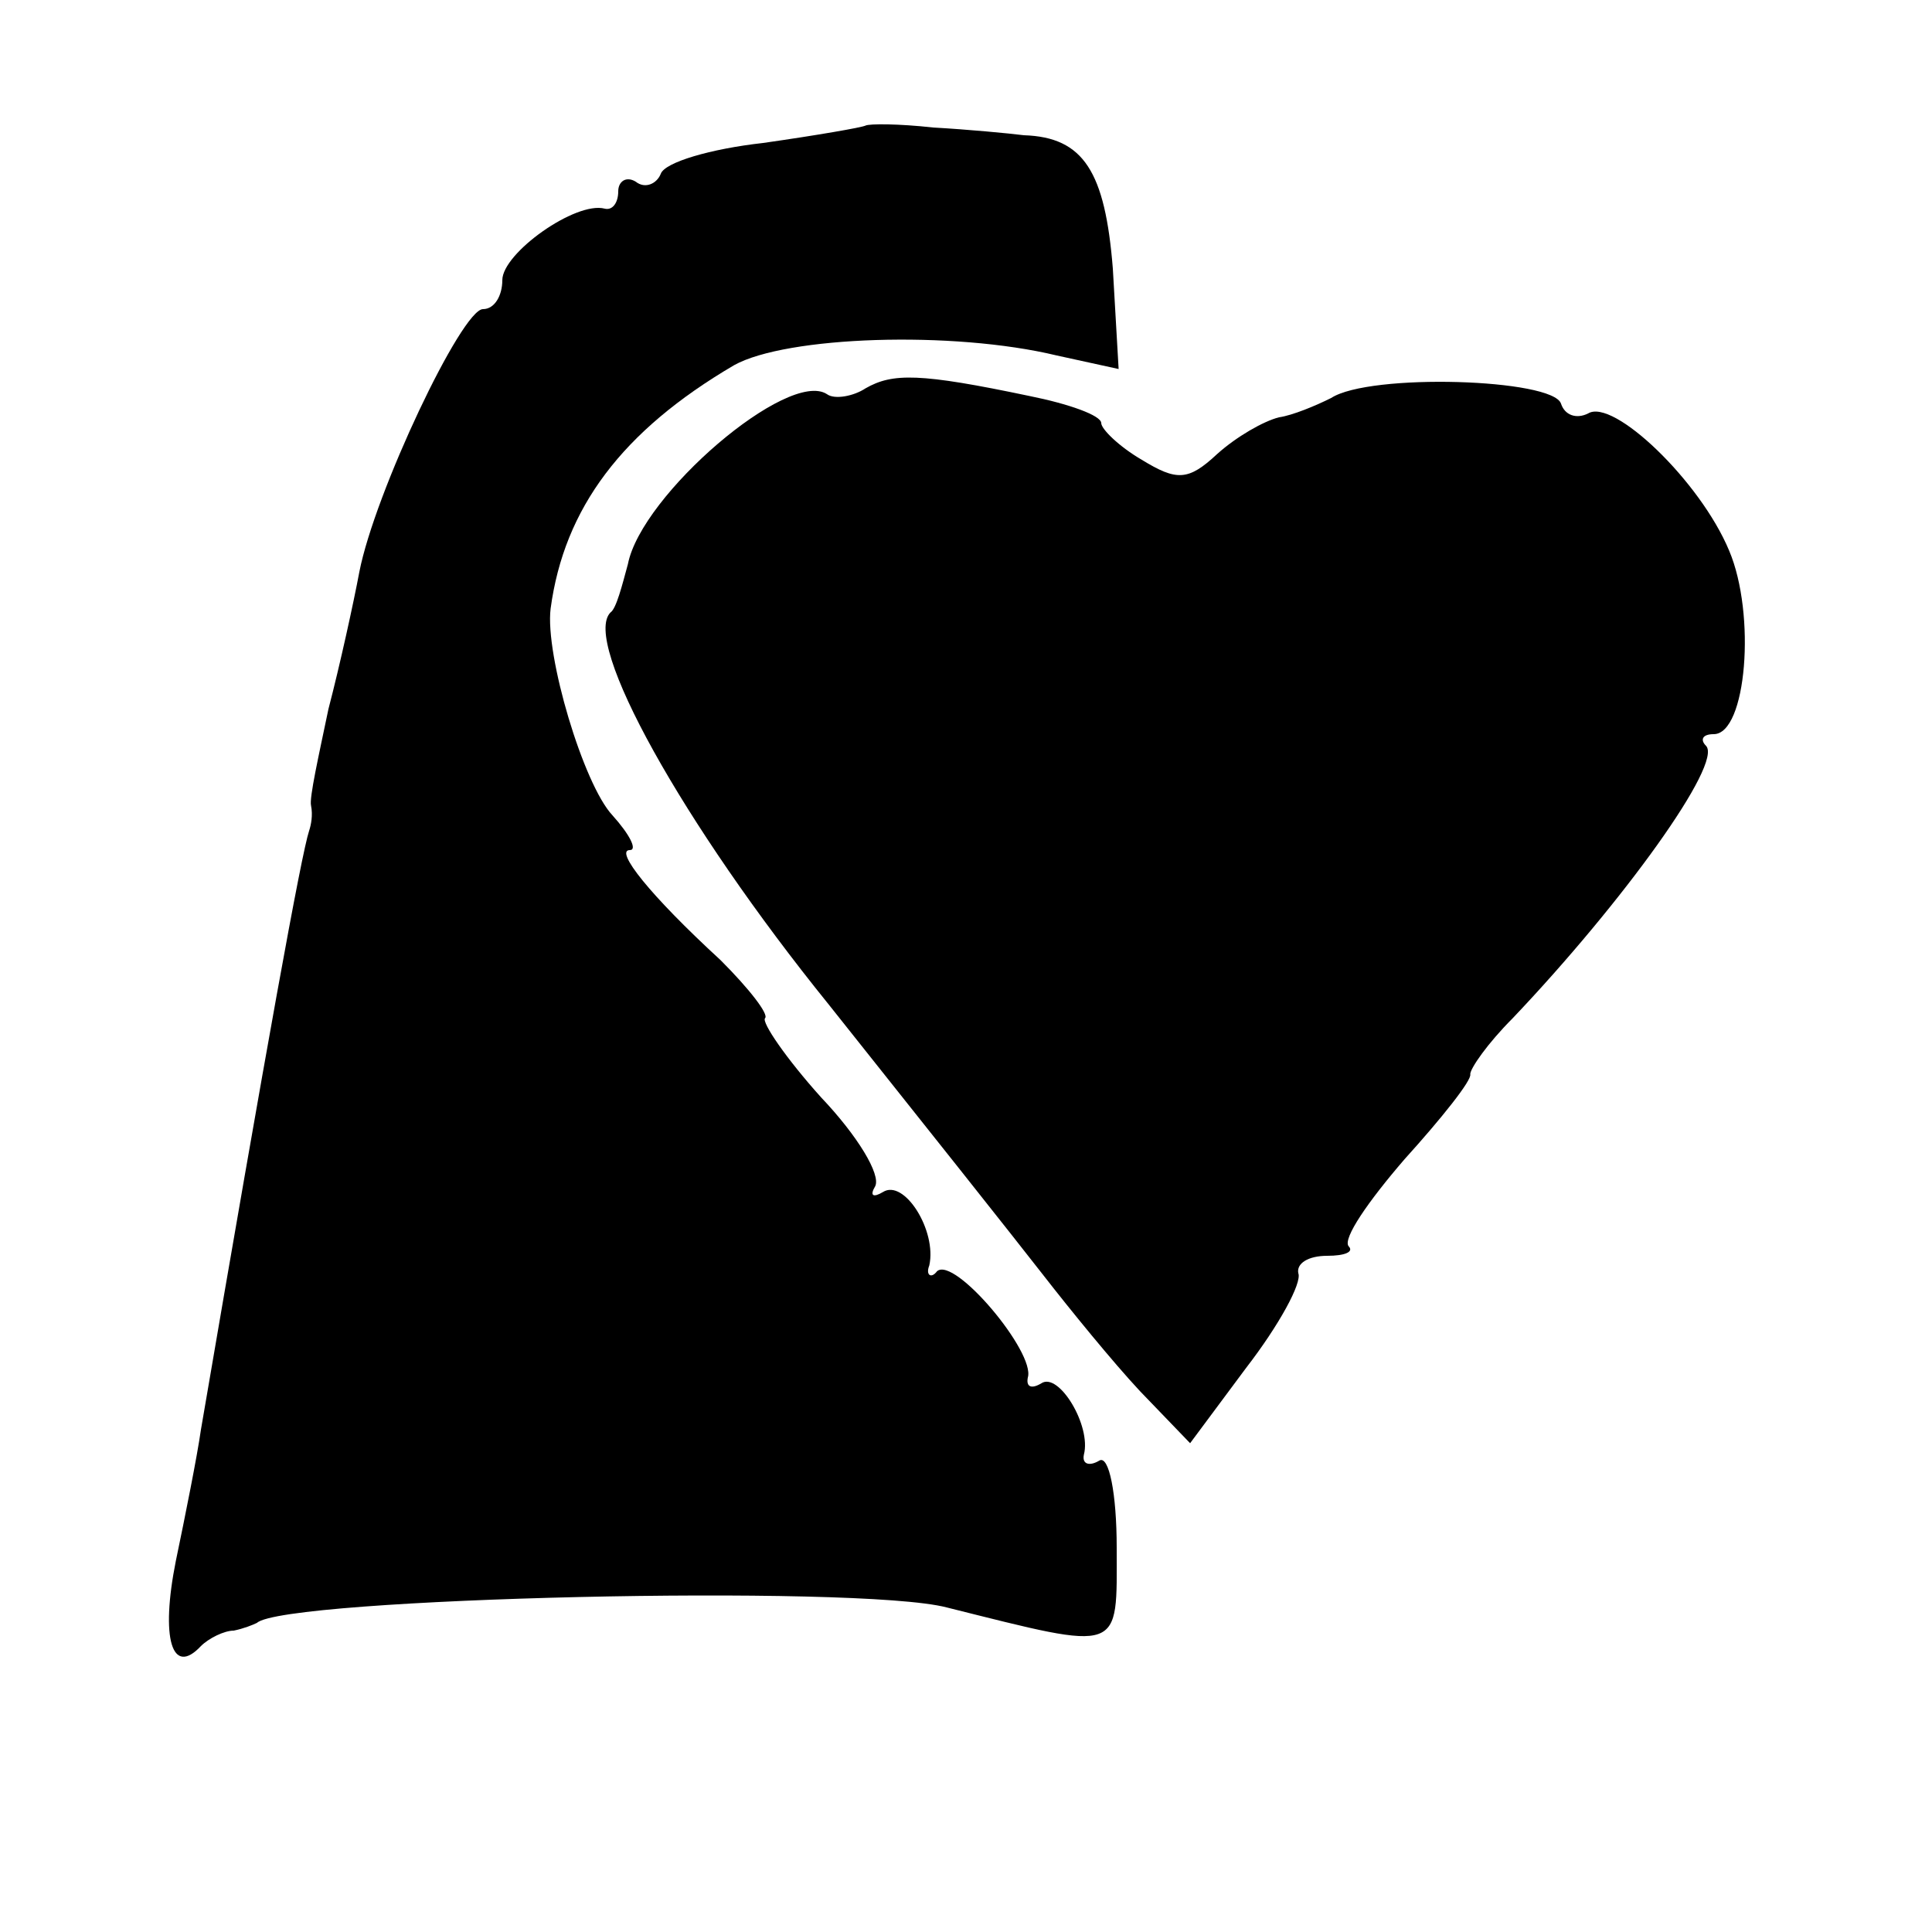
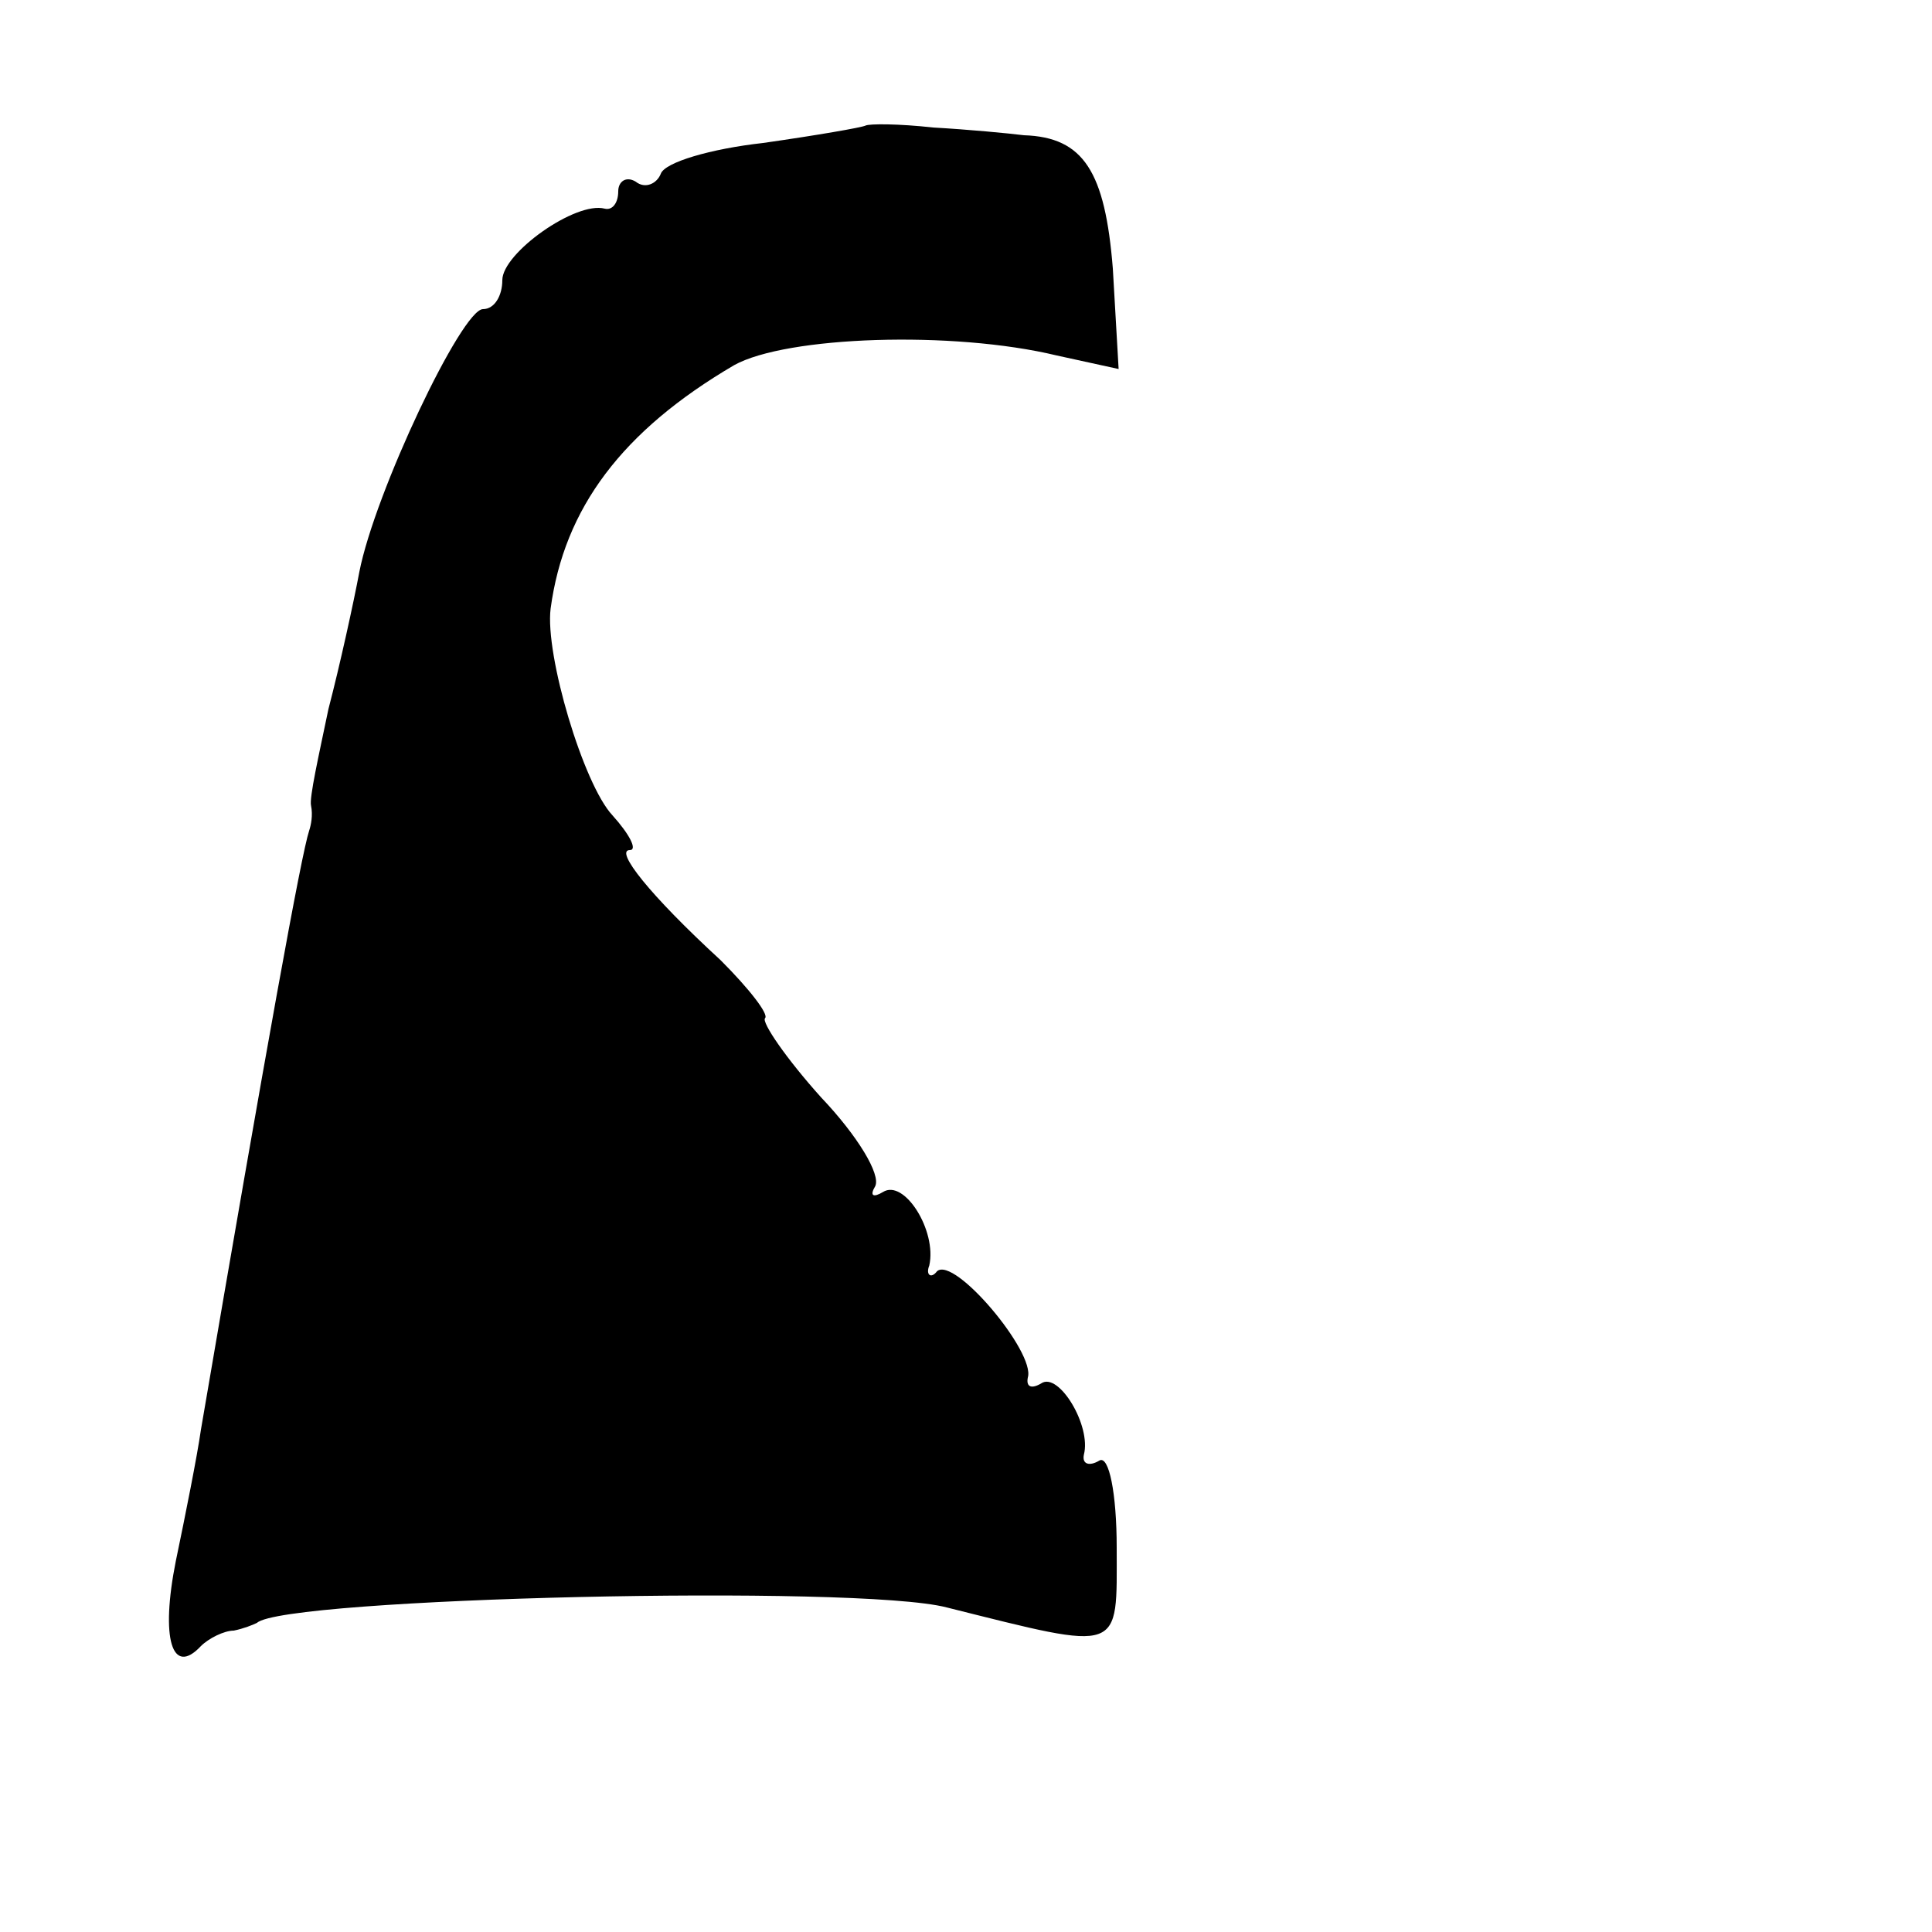
<svg xmlns="http://www.w3.org/2000/svg" version="1" width="133.333" height="133.333" viewBox="0 0 100 100">
  <path d="M44.8 6.5c-.2.1-2.5.5-5.3.9-2.7.3-5.1 1-5.3 1.6-.2.5-.8.8-1.3.4-.5-.3-.9 0-.9.5 0 .6-.3 1-.7.9-1.5-.4-5.3 2.3-5.3 3.7 0 .8-.4 1.5-1 1.5-1.1 0-5.6 9.5-6.4 13.6-.3 1.6-1 4.8-1.6 7.1-.5 2.4-1 4.6-.9 5 .1.5 0 1-.1 1.3-.4 1.2-2.2 11.1-5.6 31-.2 1.4-.8 4.4-1.3 6.8-.8 4-.2 6 1.3 4.4.4-.4 1.2-.8 1.7-.8.5-.1 1-.3 1.2-.4 1.4-1.3 31.1-2 35.7-.8 9.2 2.3 8.8 2.4 8.8-3.1 0-2.8-.4-4.8-.9-4.5-.5.3-.9.2-.8-.3.4-1.5-1.3-4.3-2.2-3.7-.5.3-.8.2-.7-.3.4-1.3-3.8-6.3-4.7-5.5-.3.4-.6.2-.4-.3.4-1.8-1.3-4.5-2.4-3.8-.5.3-.7.2-.4-.3.3-.6-.9-2.6-2.8-4.6-1.8-2-3.1-3.9-2.9-4.1.2-.2-.8-1.5-2.3-3-3.7-3.4-5.5-5.7-4.7-5.7.4 0 0-.8-.9-1.8-1.5-1.6-3.5-8.3-3.2-10.7.7-5.2 3.7-9.2 9.5-12.6 2.7-1.5 11.3-1.8 16.7-.5l3.2.7-.3-5.2c-.4-5-1.5-6.8-4.6-6.9-.8-.1-2.9-.3-4.7-.4-1.8-.2-3.3-.2-3.5-.1z" />
-   <path d="M44.8 20.1c-.6.4-1.6.6-2 .3-2-1.3-9.6 5.2-10.3 8.8-.3 1.1-.6 2.3-.9 2.5-1.5 1.5 3.7 10.9 11.3 20.3 4.7 5.9 9.7 12.2 11.1 14 1.4 1.8 3.6 4.5 5 6l2.6 2.7 2.9-3.9c1.7-2.2 2.9-4.4 2.7-4.9-.1-.5.5-.9 1.5-.9.9 0 1.4-.2 1.1-.5-.3-.4 1-2.3 2.9-4.5 1.9-2.1 3.5-4.1 3.4-4.4 0-.3.9-1.6 2.2-2.9 5.7-6 10.9-13.2 10-14.1-.3-.3-.2-.6.4-.6 1.7 0 2.2-6.2.8-9.5-1.5-3.6-6-7.9-7.3-7.1-.6.3-1.2.1-1.4-.5-.4-1.3-9.9-1.6-11.9-.3-.8.4-2 .9-2.7 1-.8.2-2.2 1-3.2 1.9-1.5 1.4-2.1 1.4-3.9.3-1.2-.7-2.1-1.6-2.1-1.9 0-.4-1.7-1-3.7-1.4-5.7-1.2-7.1-1.2-8.5-.4z" />
</svg>